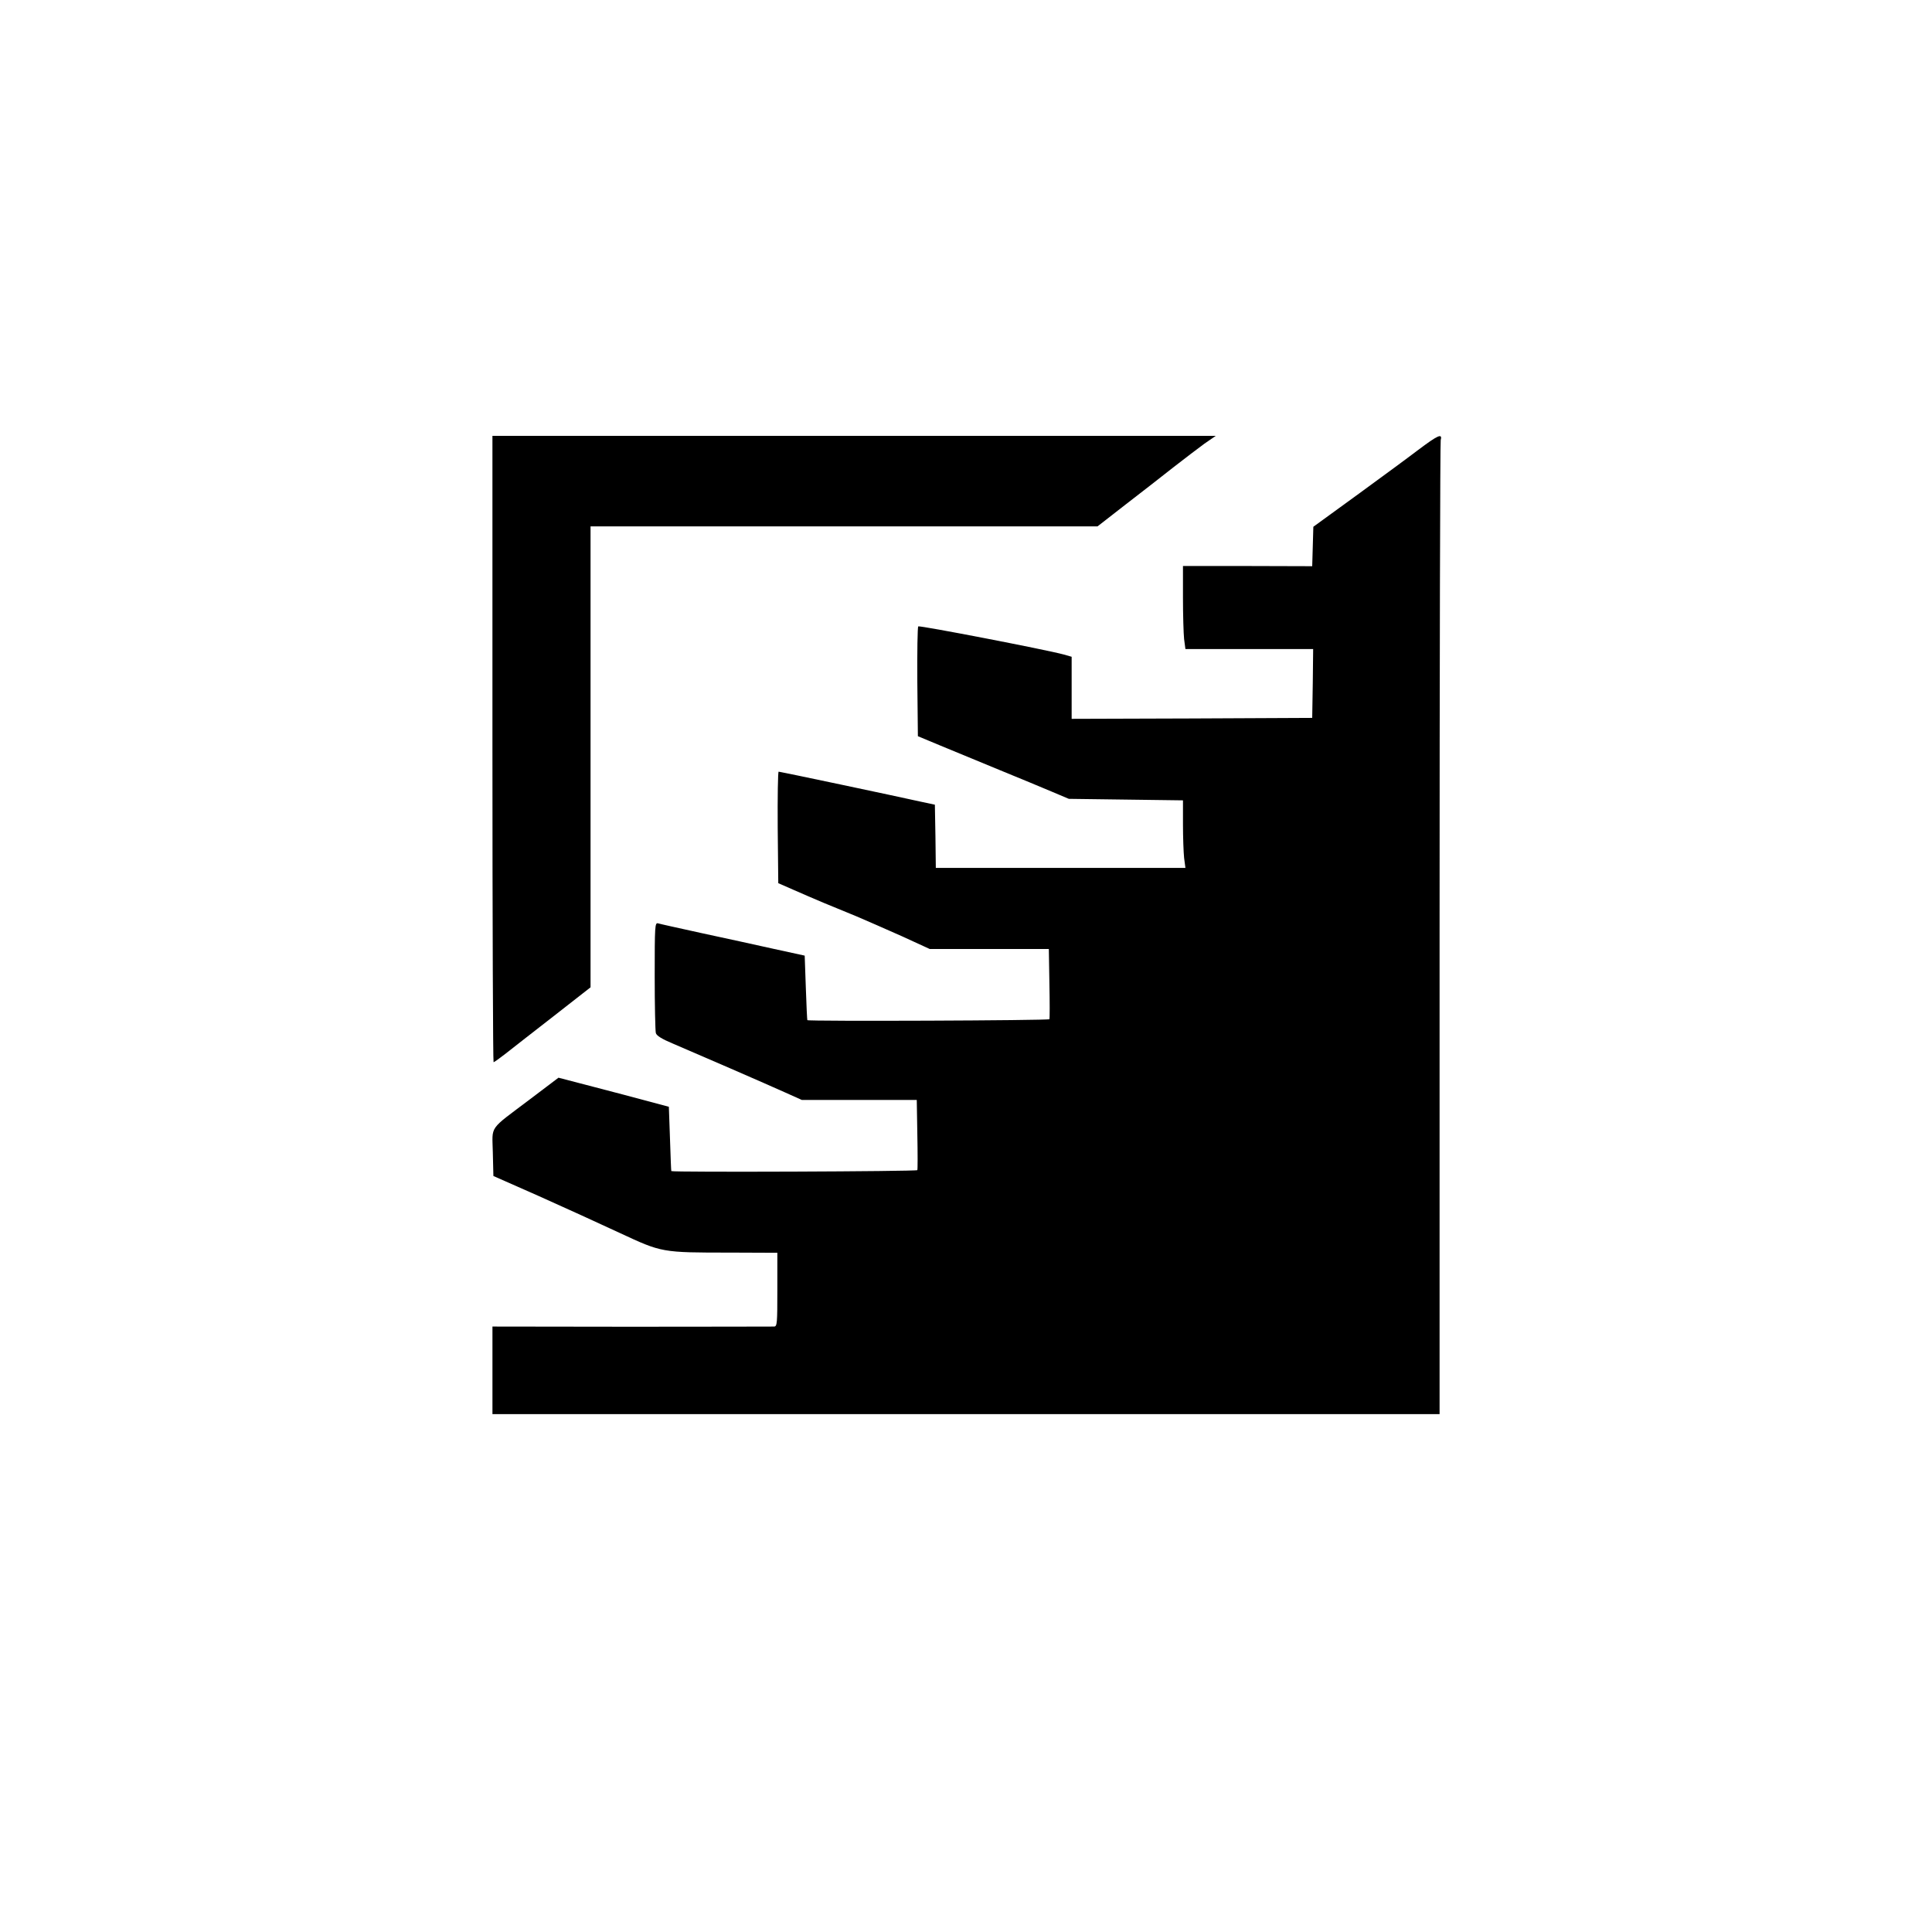
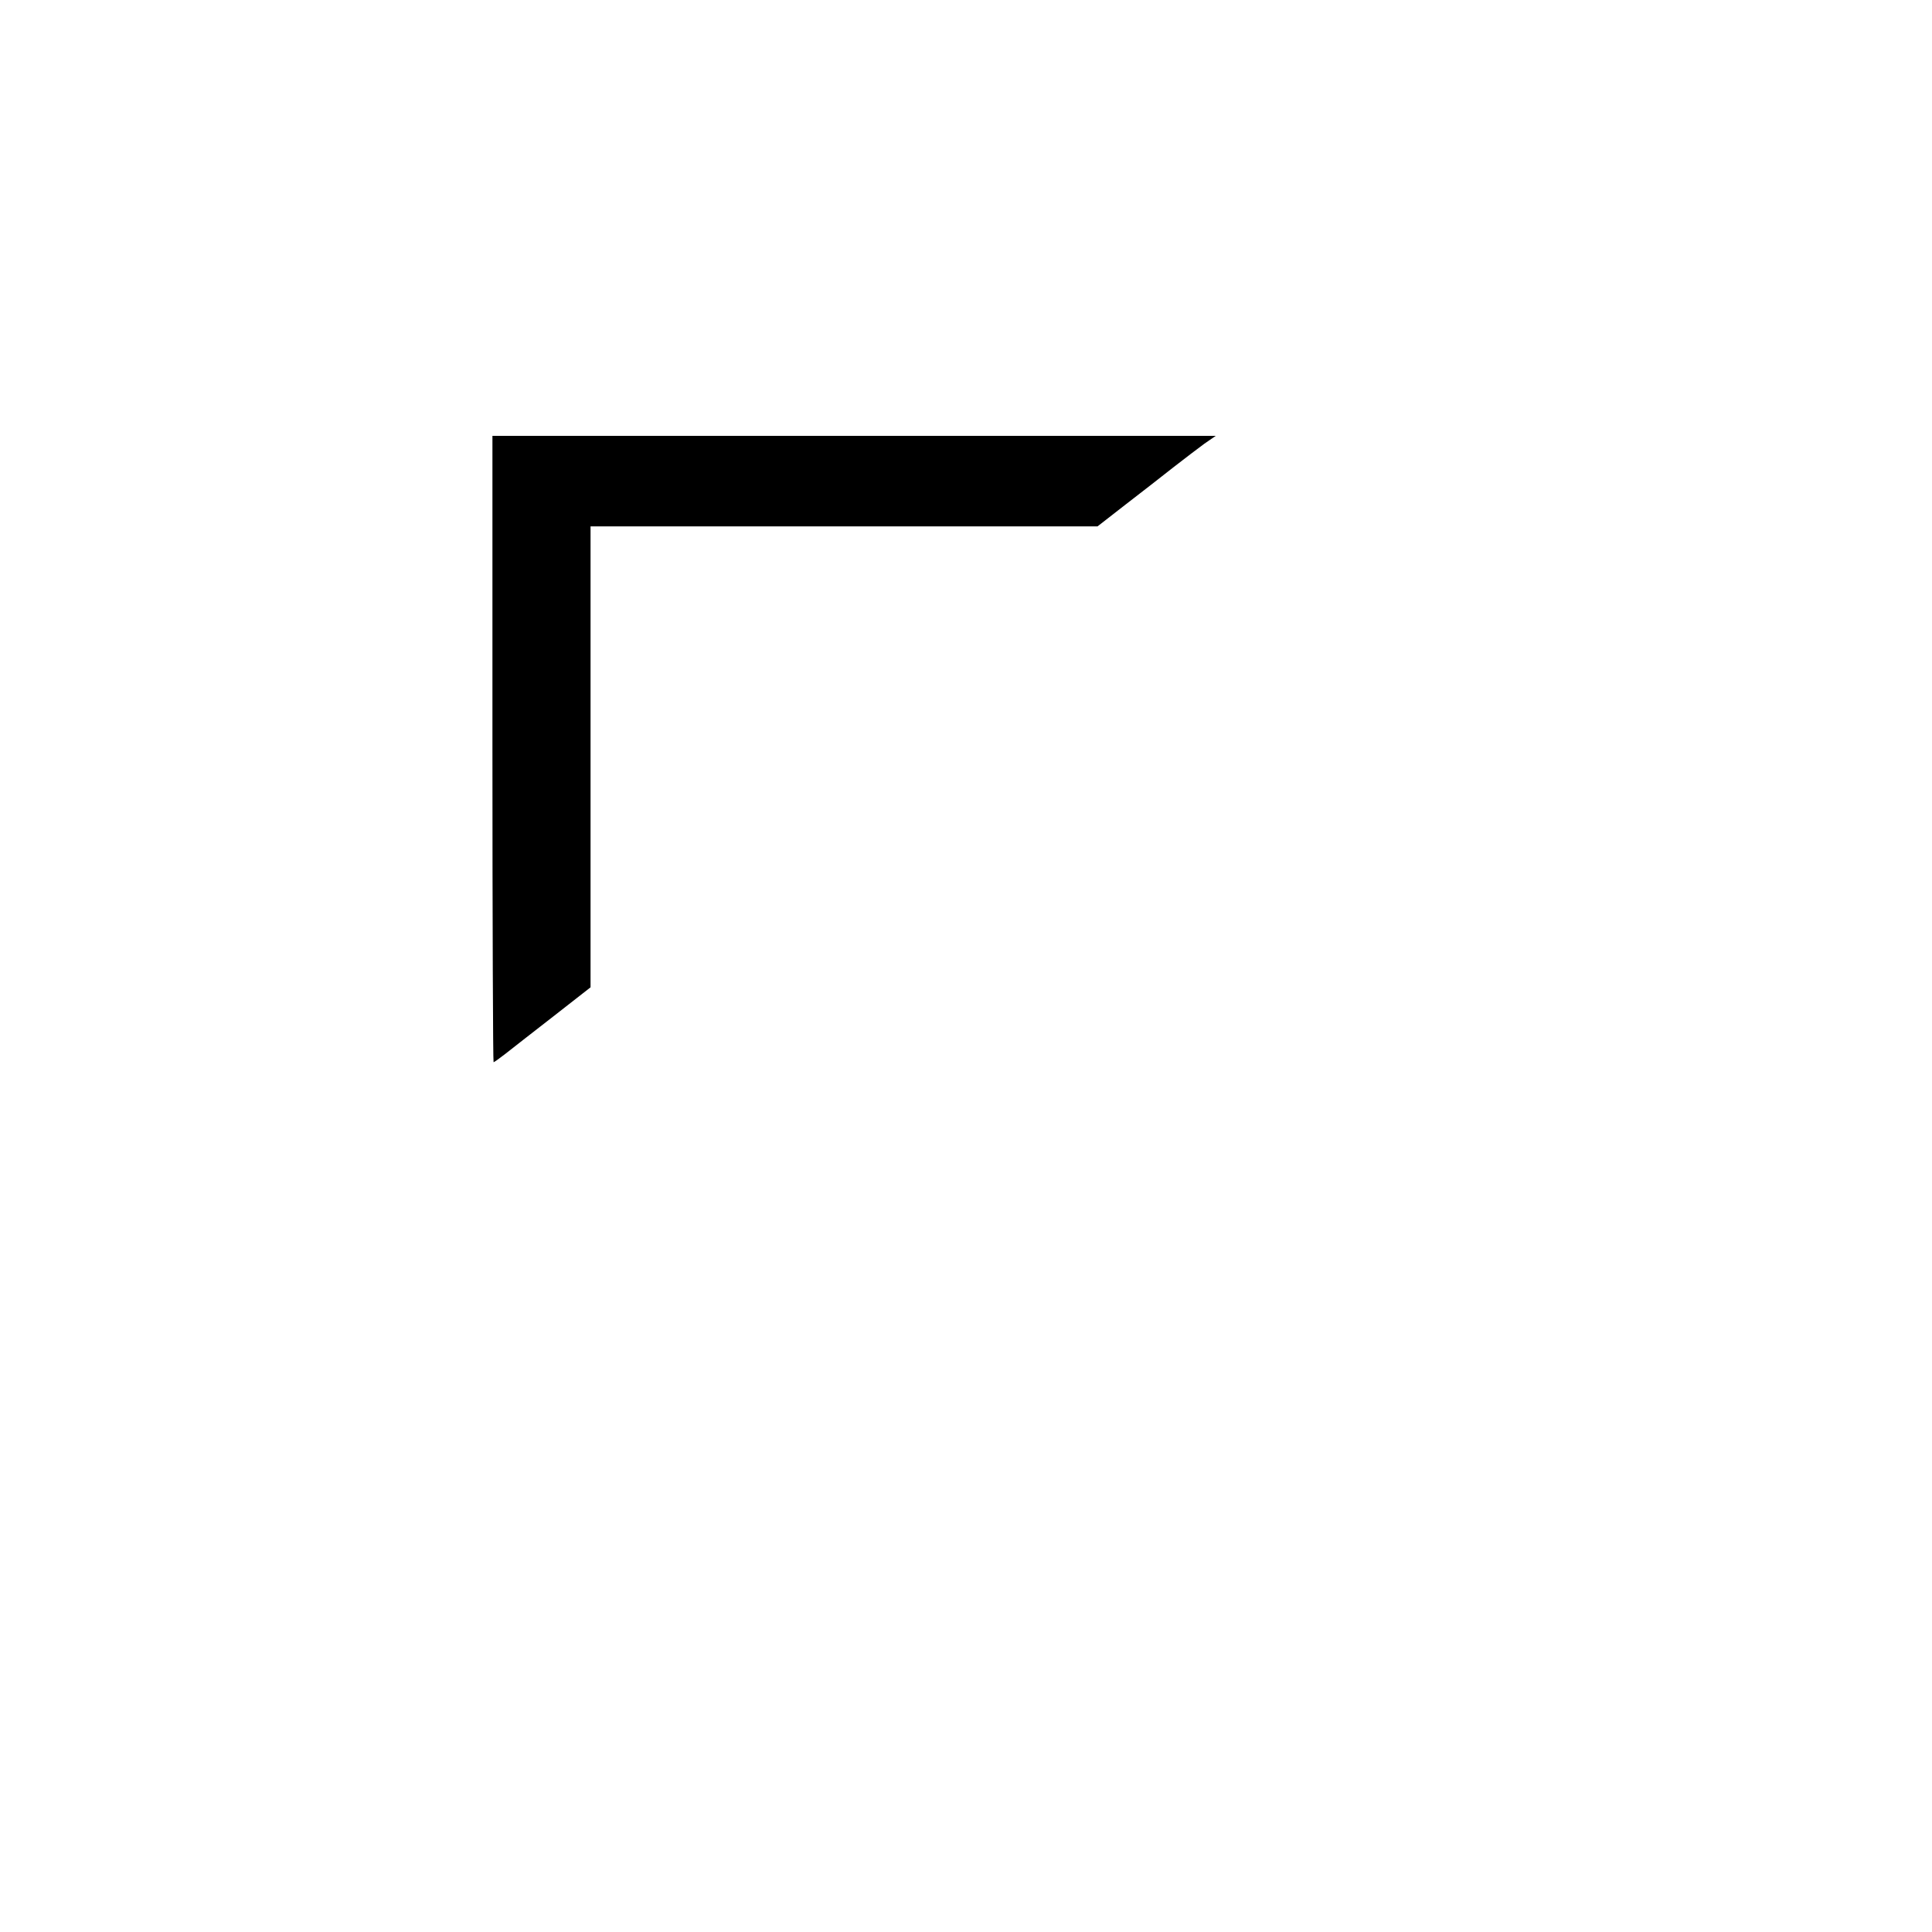
<svg xmlns="http://www.w3.org/2000/svg" version="1.0" width="1024pt" height="1024pt" viewBox="0 0 1024 1024" preserveAspectRatio="xMidYMid meet">
  <g transform="translate(0,1024) scale(0.1,-0.1)" fill="#000000" stroke="none">
    <path d="M2610 6270 c0 -913 3 -1660 6 -1660 3 0 31 20 62 44 31 25 146 114 255 199 l197 154 0 1221 0 1222 1343 0 1344 0 149 116 c82 63 196 152 253 197 58 45 131 101 164 125 l61 42 -1917 0 -1917 0 0 -1660z" />
-     <path d="M7515 7854 c-55 -42 -202 -150 -327 -241 l-227 -165 -3 -105 -3 -104 -342 1 -343 0 0 -167 c0 -93 3 -192 6 -220 l7 -53 339 0 338 0 -2 -182 -3 -183 -637 -3 -638 -2 0 165 0 164 -42 12 c-96 26 -764 155 -771 149 -4 -3 -6 -136 -5 -294 l3 -288 120 -50 c66 -27 206 -85 310 -128 105 -43 231 -95 280 -116 l90 -38 303 -4 302 -4 0 -126 c0 -70 3 -151 6 -179 l7 -53 -661 0 -662 0 -2 167 -3 168 -75 16 c-134 30 -745 159 -753 159 -4 0 -6 -133 -5 -296 l3 -295 80 -35 c44 -20 116 -50 160 -69 44 -18 123 -51 175 -72 52 -22 161 -70 242 -106 l146 -67 315 0 316 0 3 -182 c2 -101 2 -186 0 -190 -3 -7 -1280 -12 -1283 -5 -1 1 -5 78 -8 172 l-6 170 -165 36 c-91 20 -262 58 -380 83 -118 26 -223 49 -232 52 -17 5 -18 -13 -18 -278 0 -156 3 -292 6 -303 3 -14 32 -32 92 -57 127 -54 493 -213 595 -259 l87 -39 305 0 304 0 3 -182 c2 -101 2 -186 0 -190 -3 -7 -1299 -12 -1304 -5 -1 1 -4 78 -7 172 l-6 169 -105 28 c-58 16 -189 50 -292 77 l-188 49 -152 -115 c-221 -167 -199 -135 -196 -281 l3 -125 240 -106 c132 -59 325 -147 430 -196 224 -104 220 -104 588 -104 l247 -1 0 -195 c0 -179 -1 -195 -17 -196 -10 0 -350 -1 -755 -1 l-738 1 0 -232 0 -232 2510 0 2510 0 0 2570 c0 1414 3 2580 6 2593 10 37 -15 26 -121 -54z" />
  </g>
</svg>